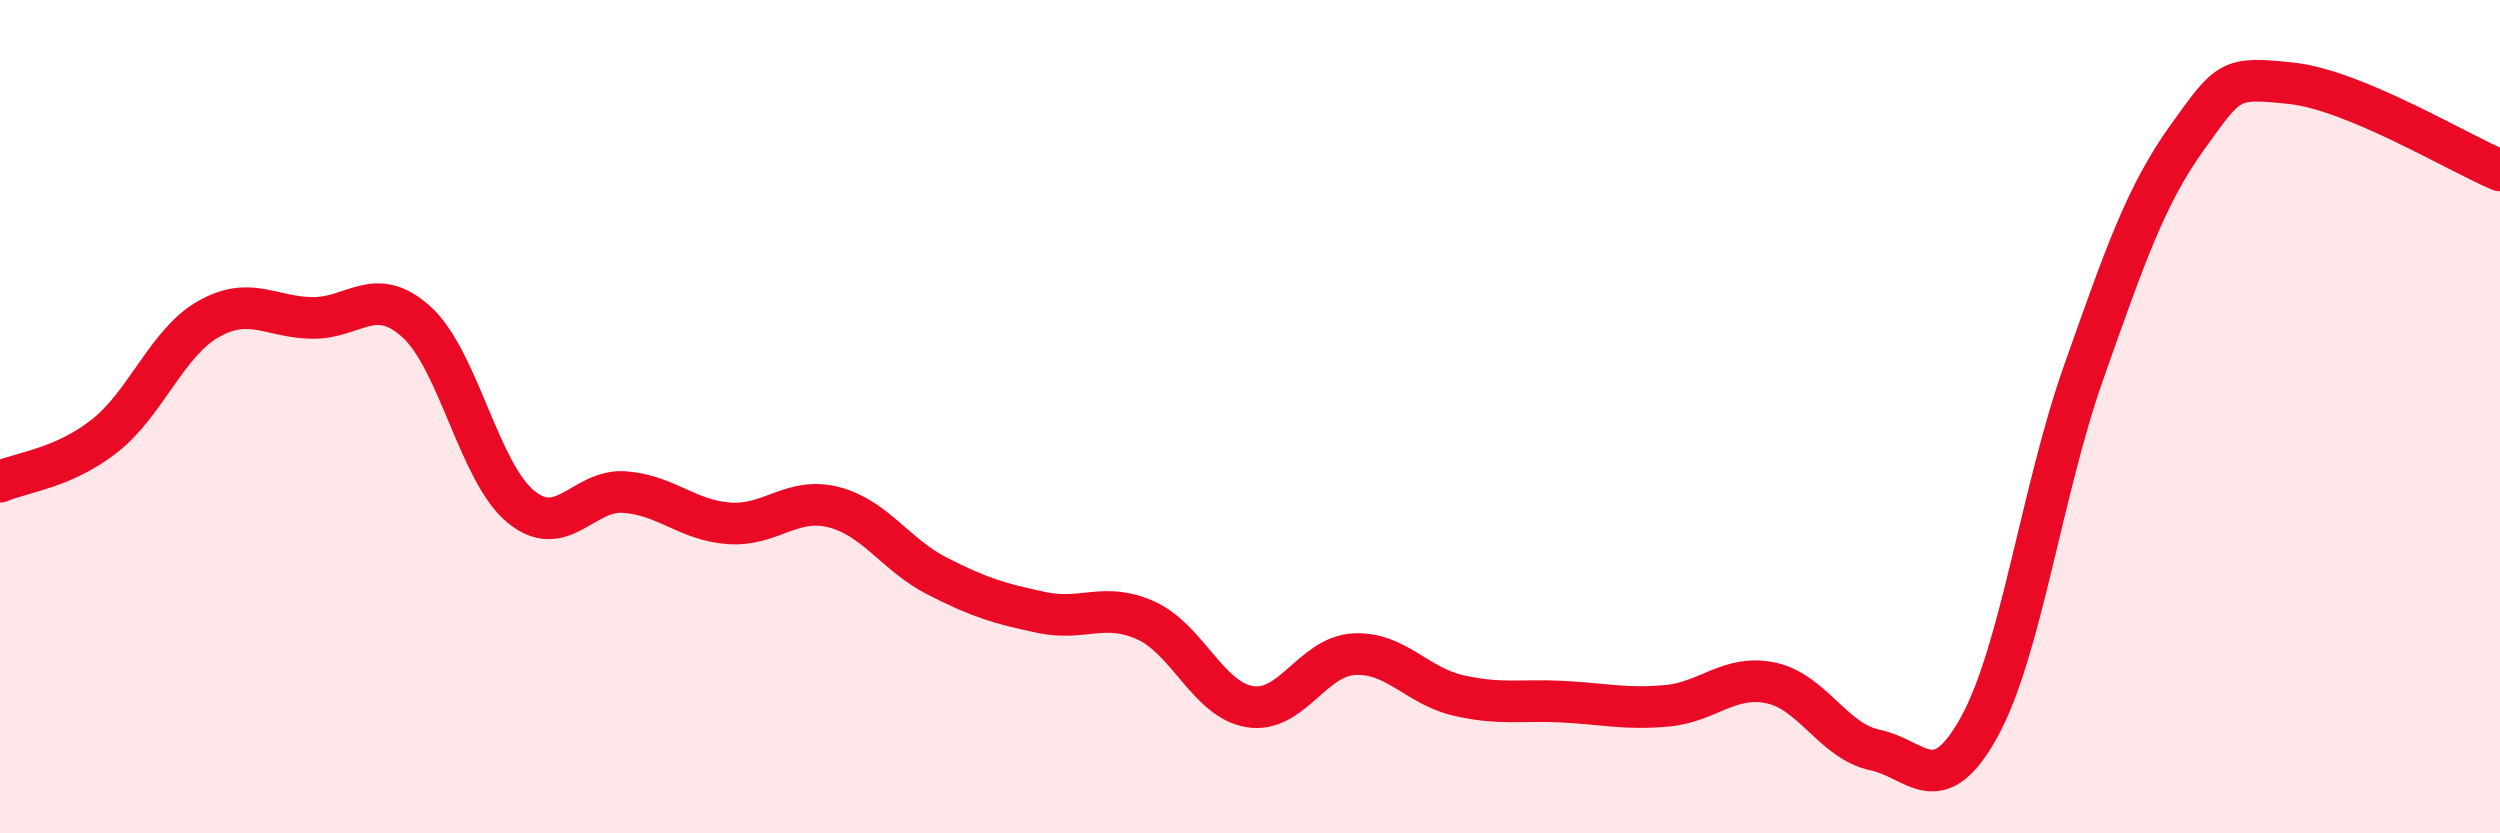
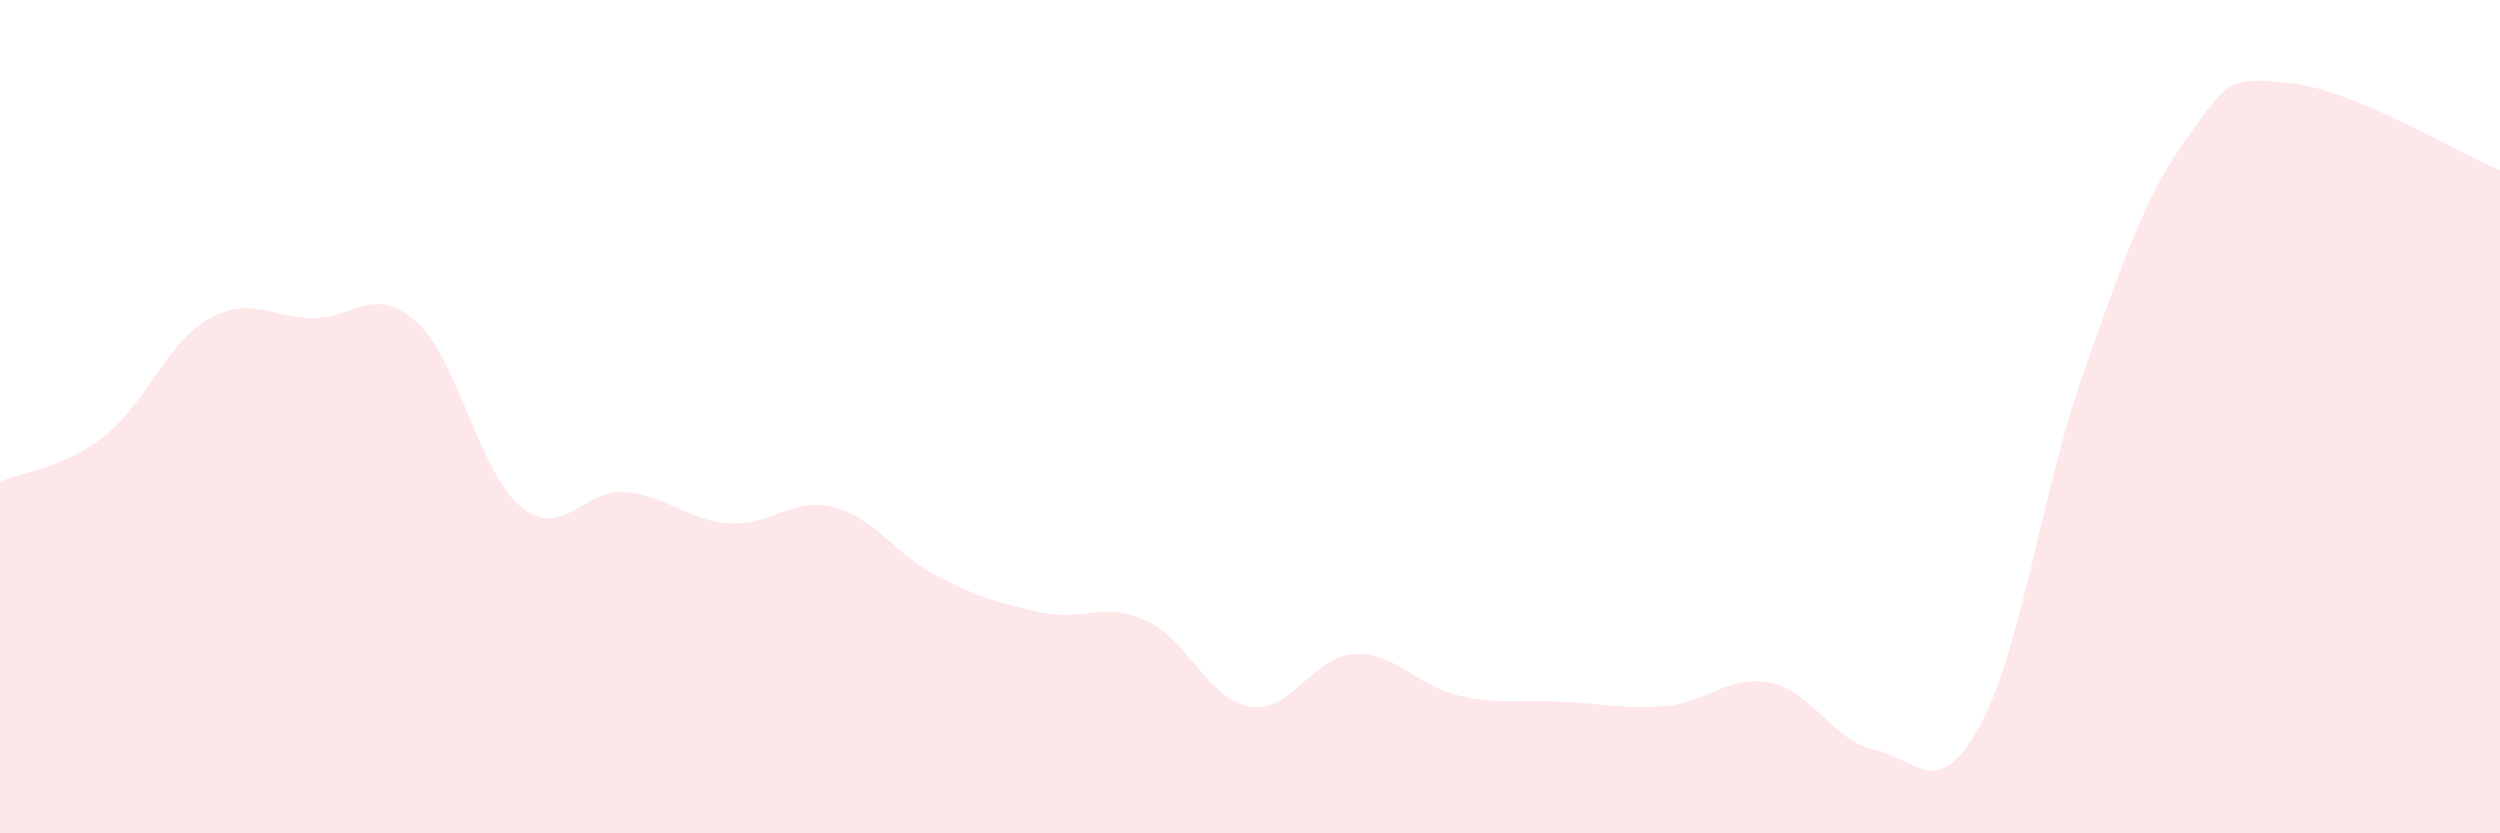
<svg xmlns="http://www.w3.org/2000/svg" width="60" height="20" viewBox="0 0 60 20">
  <path d="M 0,11.56 C 0.5,11.34 1.5,11.25 2.5,10.47 C 3.5,9.69 4,8.23 5,7.66 C 6,7.09 6.5,7.62 7.5,7.63 C 8.5,7.64 9,6.82 10,7.73 C 11,8.64 11.5,11.34 12.5,12.16 C 13.5,12.98 14,11.73 15,11.81 C 16,11.89 16.5,12.49 17.5,12.56 C 18.5,12.63 19,11.92 20,12.17 C 21,12.42 21.5,13.32 22.5,13.83 C 23.5,14.34 24,14.49 25,14.7 C 26,14.91 26.5,14.44 27.5,14.89 C 28.5,15.34 29,16.8 30,16.96 C 31,17.12 31.5,15.75 32.5,15.7 C 33.5,15.65 34,16.46 35,16.69 C 36,16.92 36.5,16.79 37.5,16.84 C 38.5,16.89 39,17.03 40,16.94 C 41,16.85 41.5,16.18 42.5,16.39 C 43.5,16.6 44,17.79 45,18 C 46,18.21 46.5,19.26 47.5,17.45 C 48.5,15.64 49,11.79 50,8.96 C 51,6.13 51.5,4.68 52.5,3.29 C 53.5,1.9 53.5,1.84 55,2 C 56.5,2.16 59,3.67 60,4.09L60 20L0 20Z" fill="#EB0A25" opacity="0.1" stroke-linecap="round" stroke-linejoin="round" />
-   <path d="M 0,11.56 C 0.5,11.34 1.5,11.25 2.5,10.47 C 3.5,9.69 4,8.23 5,7.66 C 6,7.09 6.5,7.62 7.5,7.63 C 8.5,7.64 9,6.82 10,7.73 C 11,8.64 11.5,11.34 12.5,12.16 C 13.5,12.98 14,11.73 15,11.81 C 16,11.89 16.5,12.49 17.5,12.56 C 18.5,12.63 19,11.92 20,12.17 C 21,12.42 21.5,13.32 22.5,13.83 C 23.5,14.34 24,14.49 25,14.7 C 26,14.91 26.5,14.44 27.5,14.89 C 28.5,15.34 29,16.8 30,16.96 C 31,17.12 31.5,15.75 32.5,15.7 C 33.5,15.65 34,16.46 35,16.69 C 36,16.92 36.5,16.79 37.5,16.84 C 38.5,16.89 39,17.03 40,16.94 C 41,16.85 41.5,16.18 42.5,16.39 C 43.5,16.6 44,17.79 45,18 C 46,18.21 46.5,19.26 47.5,17.45 C 48.5,15.64 49,11.79 50,8.96 C 51,6.13 51.5,4.68 52.5,3.29 C 53.5,1.9 53.5,1.84 55,2 C 56.5,2.16 59,3.67 60,4.09" stroke="#EB0A25" stroke-width="1" fill="none" stroke-linecap="round" stroke-linejoin="round" />
</svg>